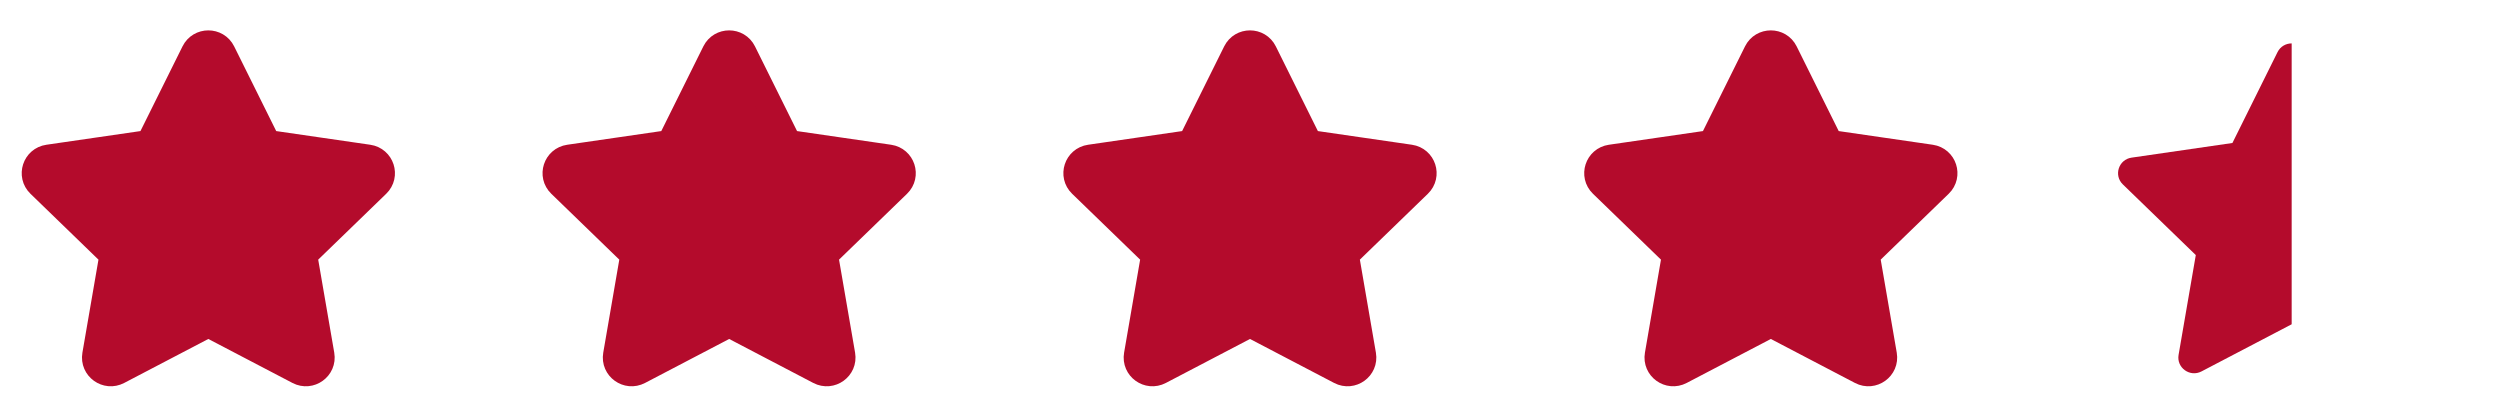
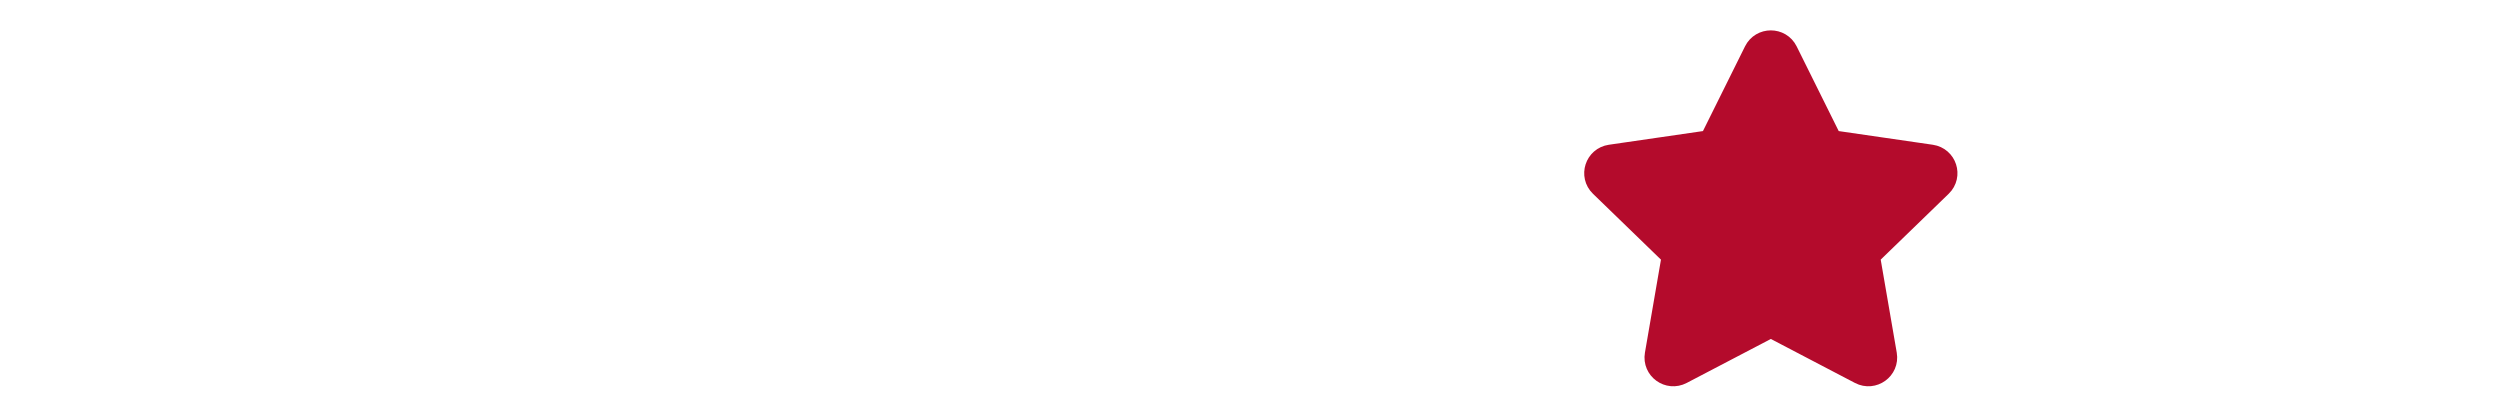
<svg xmlns="http://www.w3.org/2000/svg" width="144" height="24" viewBox="0 0 144 24" fill="none">
-   <path d="M8.587 8.236L11.185 3.004C11.518 2.332 12.482 2.332 12.815 3.004L15.413 8.236L21.221 9.08C21.967 9.188 22.264 10.099 21.724 10.622L17.522 14.692L18.514 20.441C18.641 21.18 17.861 21.743 17.195 21.394L12 18.678L6.805 21.394C6.139 21.743 5.359 21.18 5.486 20.441L6.478 14.692L2.276 10.622C1.736 10.099 2.033 9.188 2.779 9.08L8.587 8.236Z" fill="#B40B2C" stroke="#B40B2C" stroke-width="1.5" stroke-linecap="round" stroke-linejoin="round" />
-   <path d="M38.587 8.236L41.185 3.004C41.518 2.332 42.482 2.332 42.815 3.004L45.413 8.236L51.221 9.08C51.967 9.188 52.264 10.099 51.724 10.622L47.522 14.692L48.514 20.441C48.641 21.18 47.861 21.743 47.194 21.394L42 18.678L36.806 21.394C36.139 21.743 35.359 21.18 35.486 20.441L36.478 14.692L32.276 10.622C31.736 10.099 32.033 9.188 32.779 9.08L38.587 8.236Z" fill="#B40B2C" stroke="#B40B2C" stroke-width="1.5" stroke-linecap="round" stroke-linejoin="round" />
-   <path d="M68.587 8.236L71.185 3.004C71.518 2.332 72.482 2.332 72.815 3.004L75.413 8.236L81.222 9.08C81.967 9.188 82.264 10.099 81.724 10.622L77.522 14.692L78.513 20.441C78.641 21.18 77.861 21.743 77.195 21.394L72 18.678L66.805 21.394C66.139 21.743 65.359 21.18 65.487 20.441L66.478 14.692L62.276 10.622C61.736 10.099 62.033 9.188 62.779 9.08L68.587 8.236Z" fill="#B40B2C" stroke="#B40B2C" stroke-width="1.5" stroke-linecap="round" stroke-linejoin="round" />
  <path d="M98.587 8.236L101.185 3.004C101.518 2.332 102.482 2.332 102.815 3.004L105.413 8.236L111.222 9.08C111.967 9.188 112.264 10.099 111.724 10.622L107.522 14.692L108.514 20.441C108.641 21.18 107.861 21.743 107.195 21.394L102 18.678L96.805 21.394C96.139 21.743 95.359 21.18 95.487 20.441L96.478 14.692L92.276 10.622C91.736 10.099 92.033 9.188 92.778 9.08L98.587 8.236Z" fill="#B40B2C" stroke="#B40B2C" stroke-width="1.5" stroke-linecap="round" stroke-linejoin="round" />
-   <path d="M128.587 8.236L131.185 3.004C131.352 2.668 131.676 2.5 132 2.5V18.678L126.806 21.394C126.139 21.743 125.359 21.18 125.486 20.441L126.478 14.692L122.276 10.622C121.736 10.099 122.033 9.188 122.778 9.08L128.587 8.236Z" fill="#B40B2C" />
</svg>